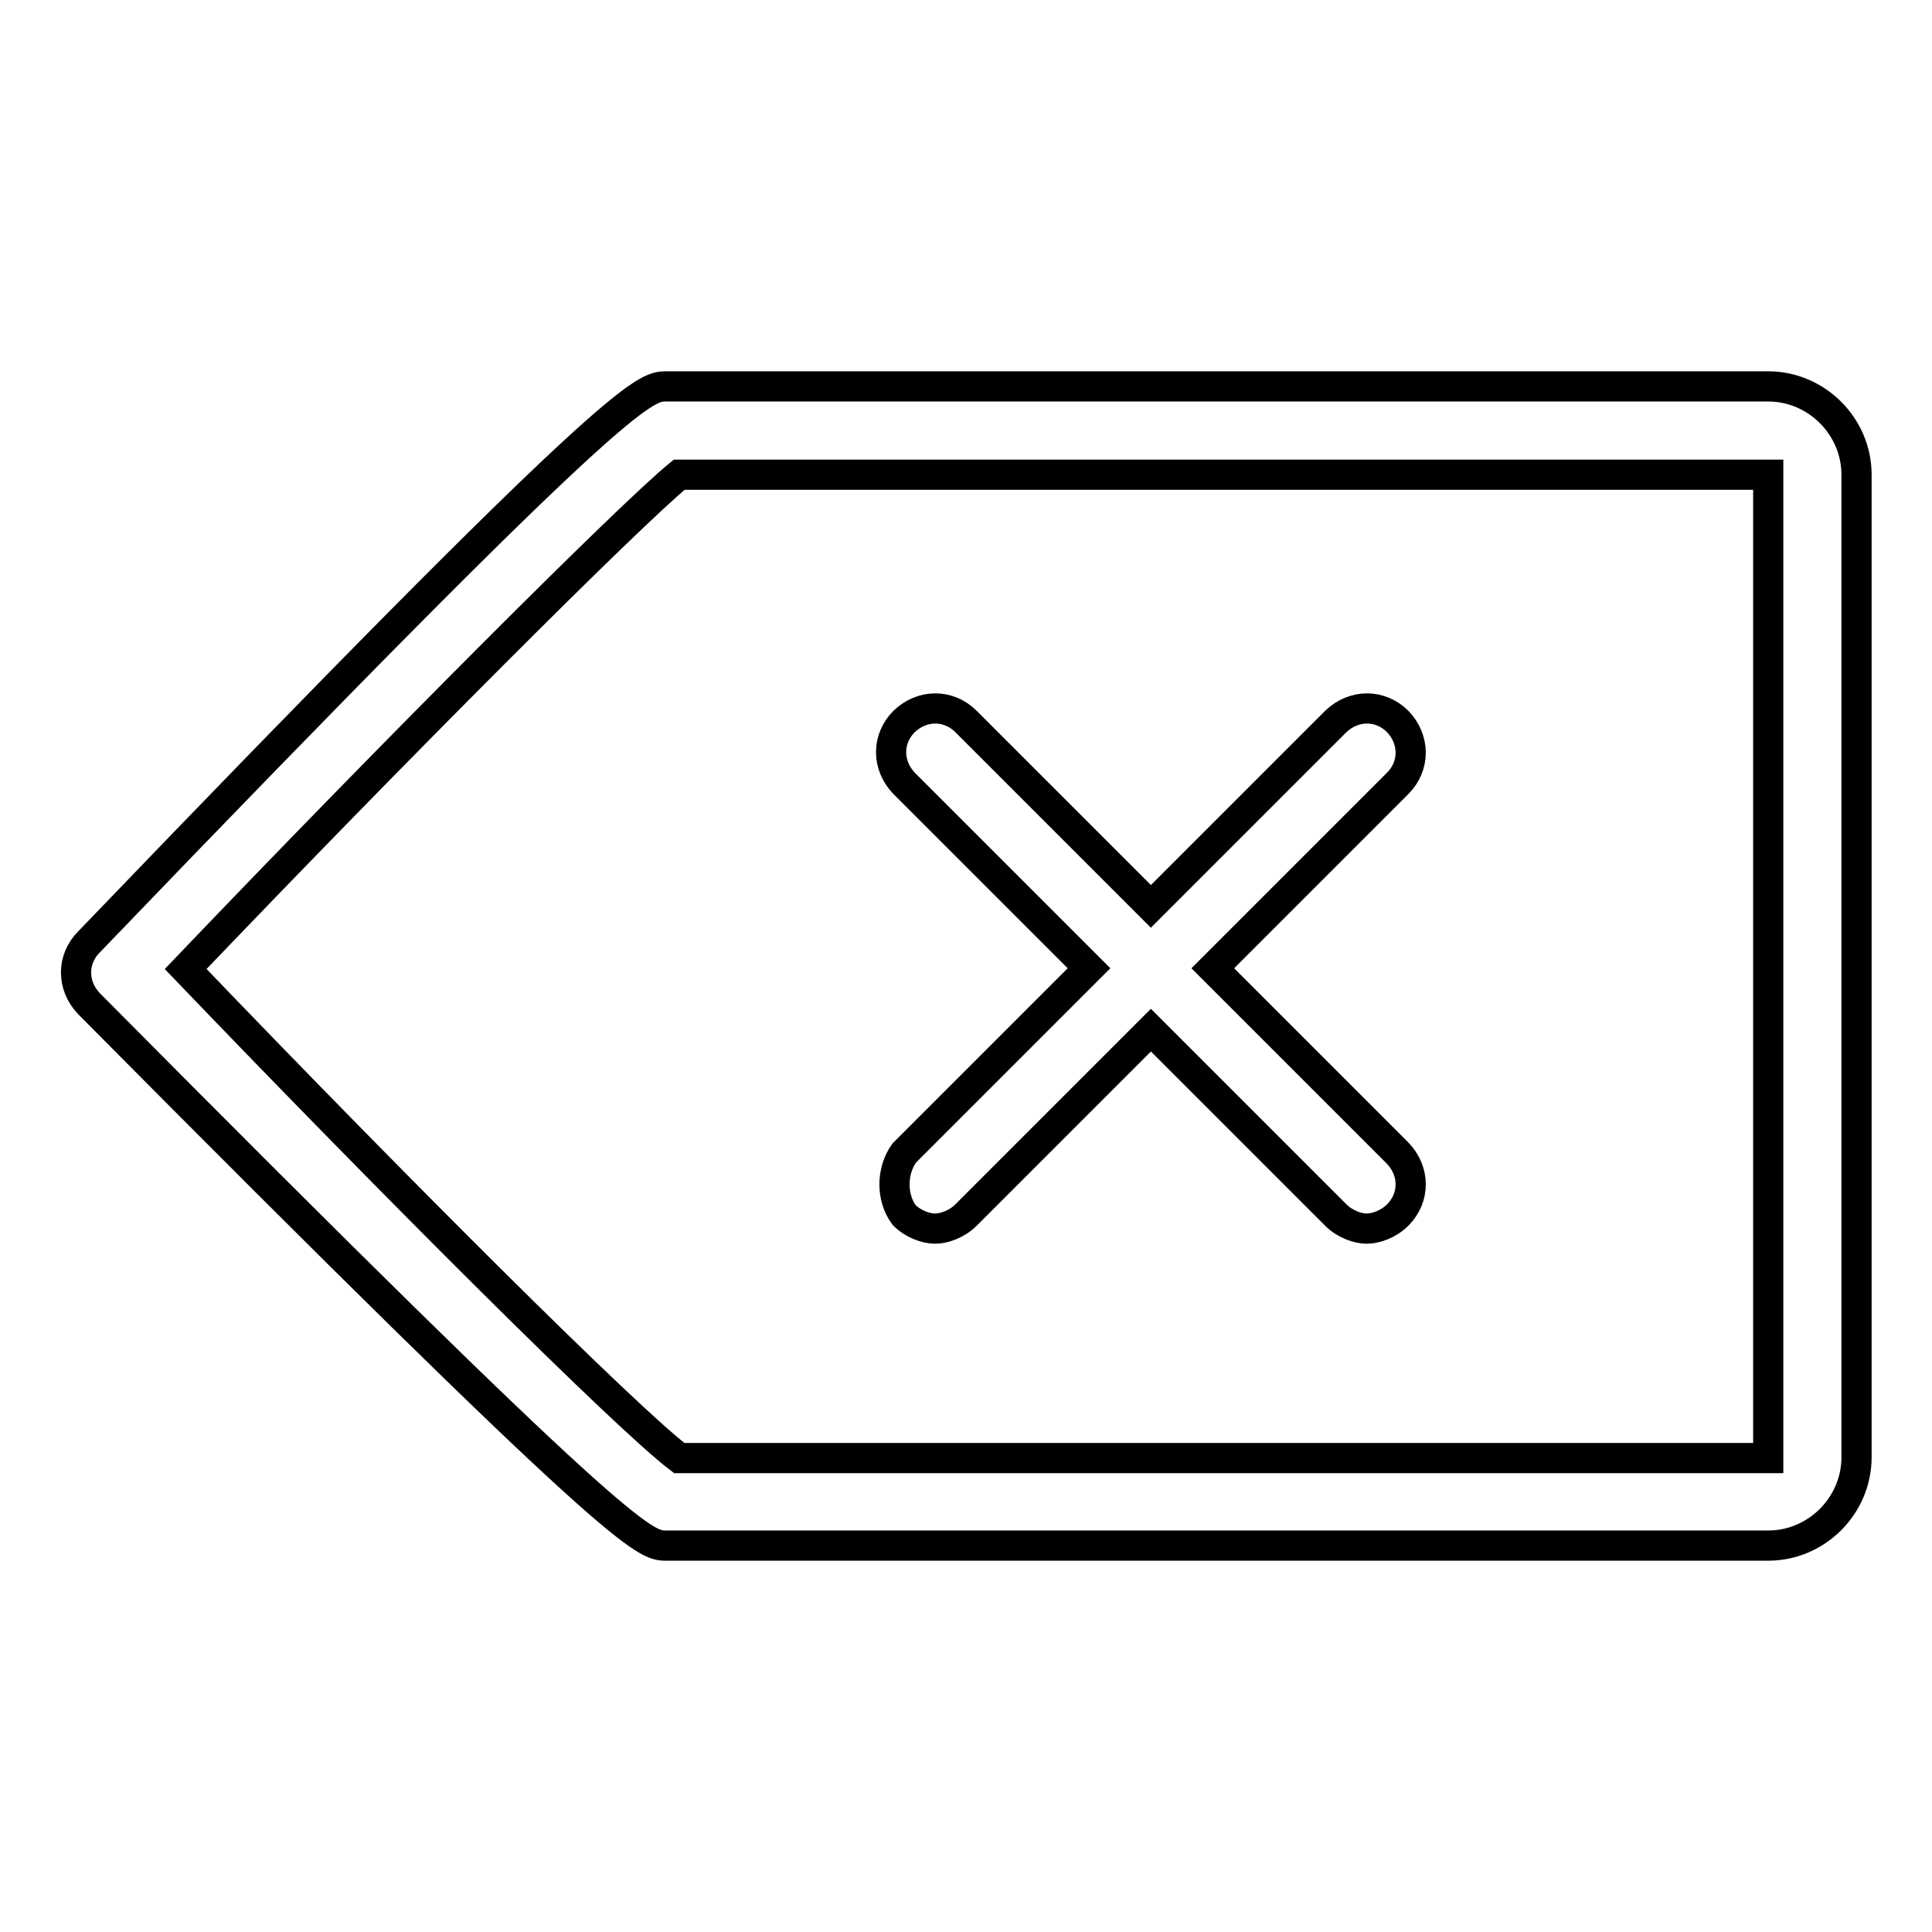
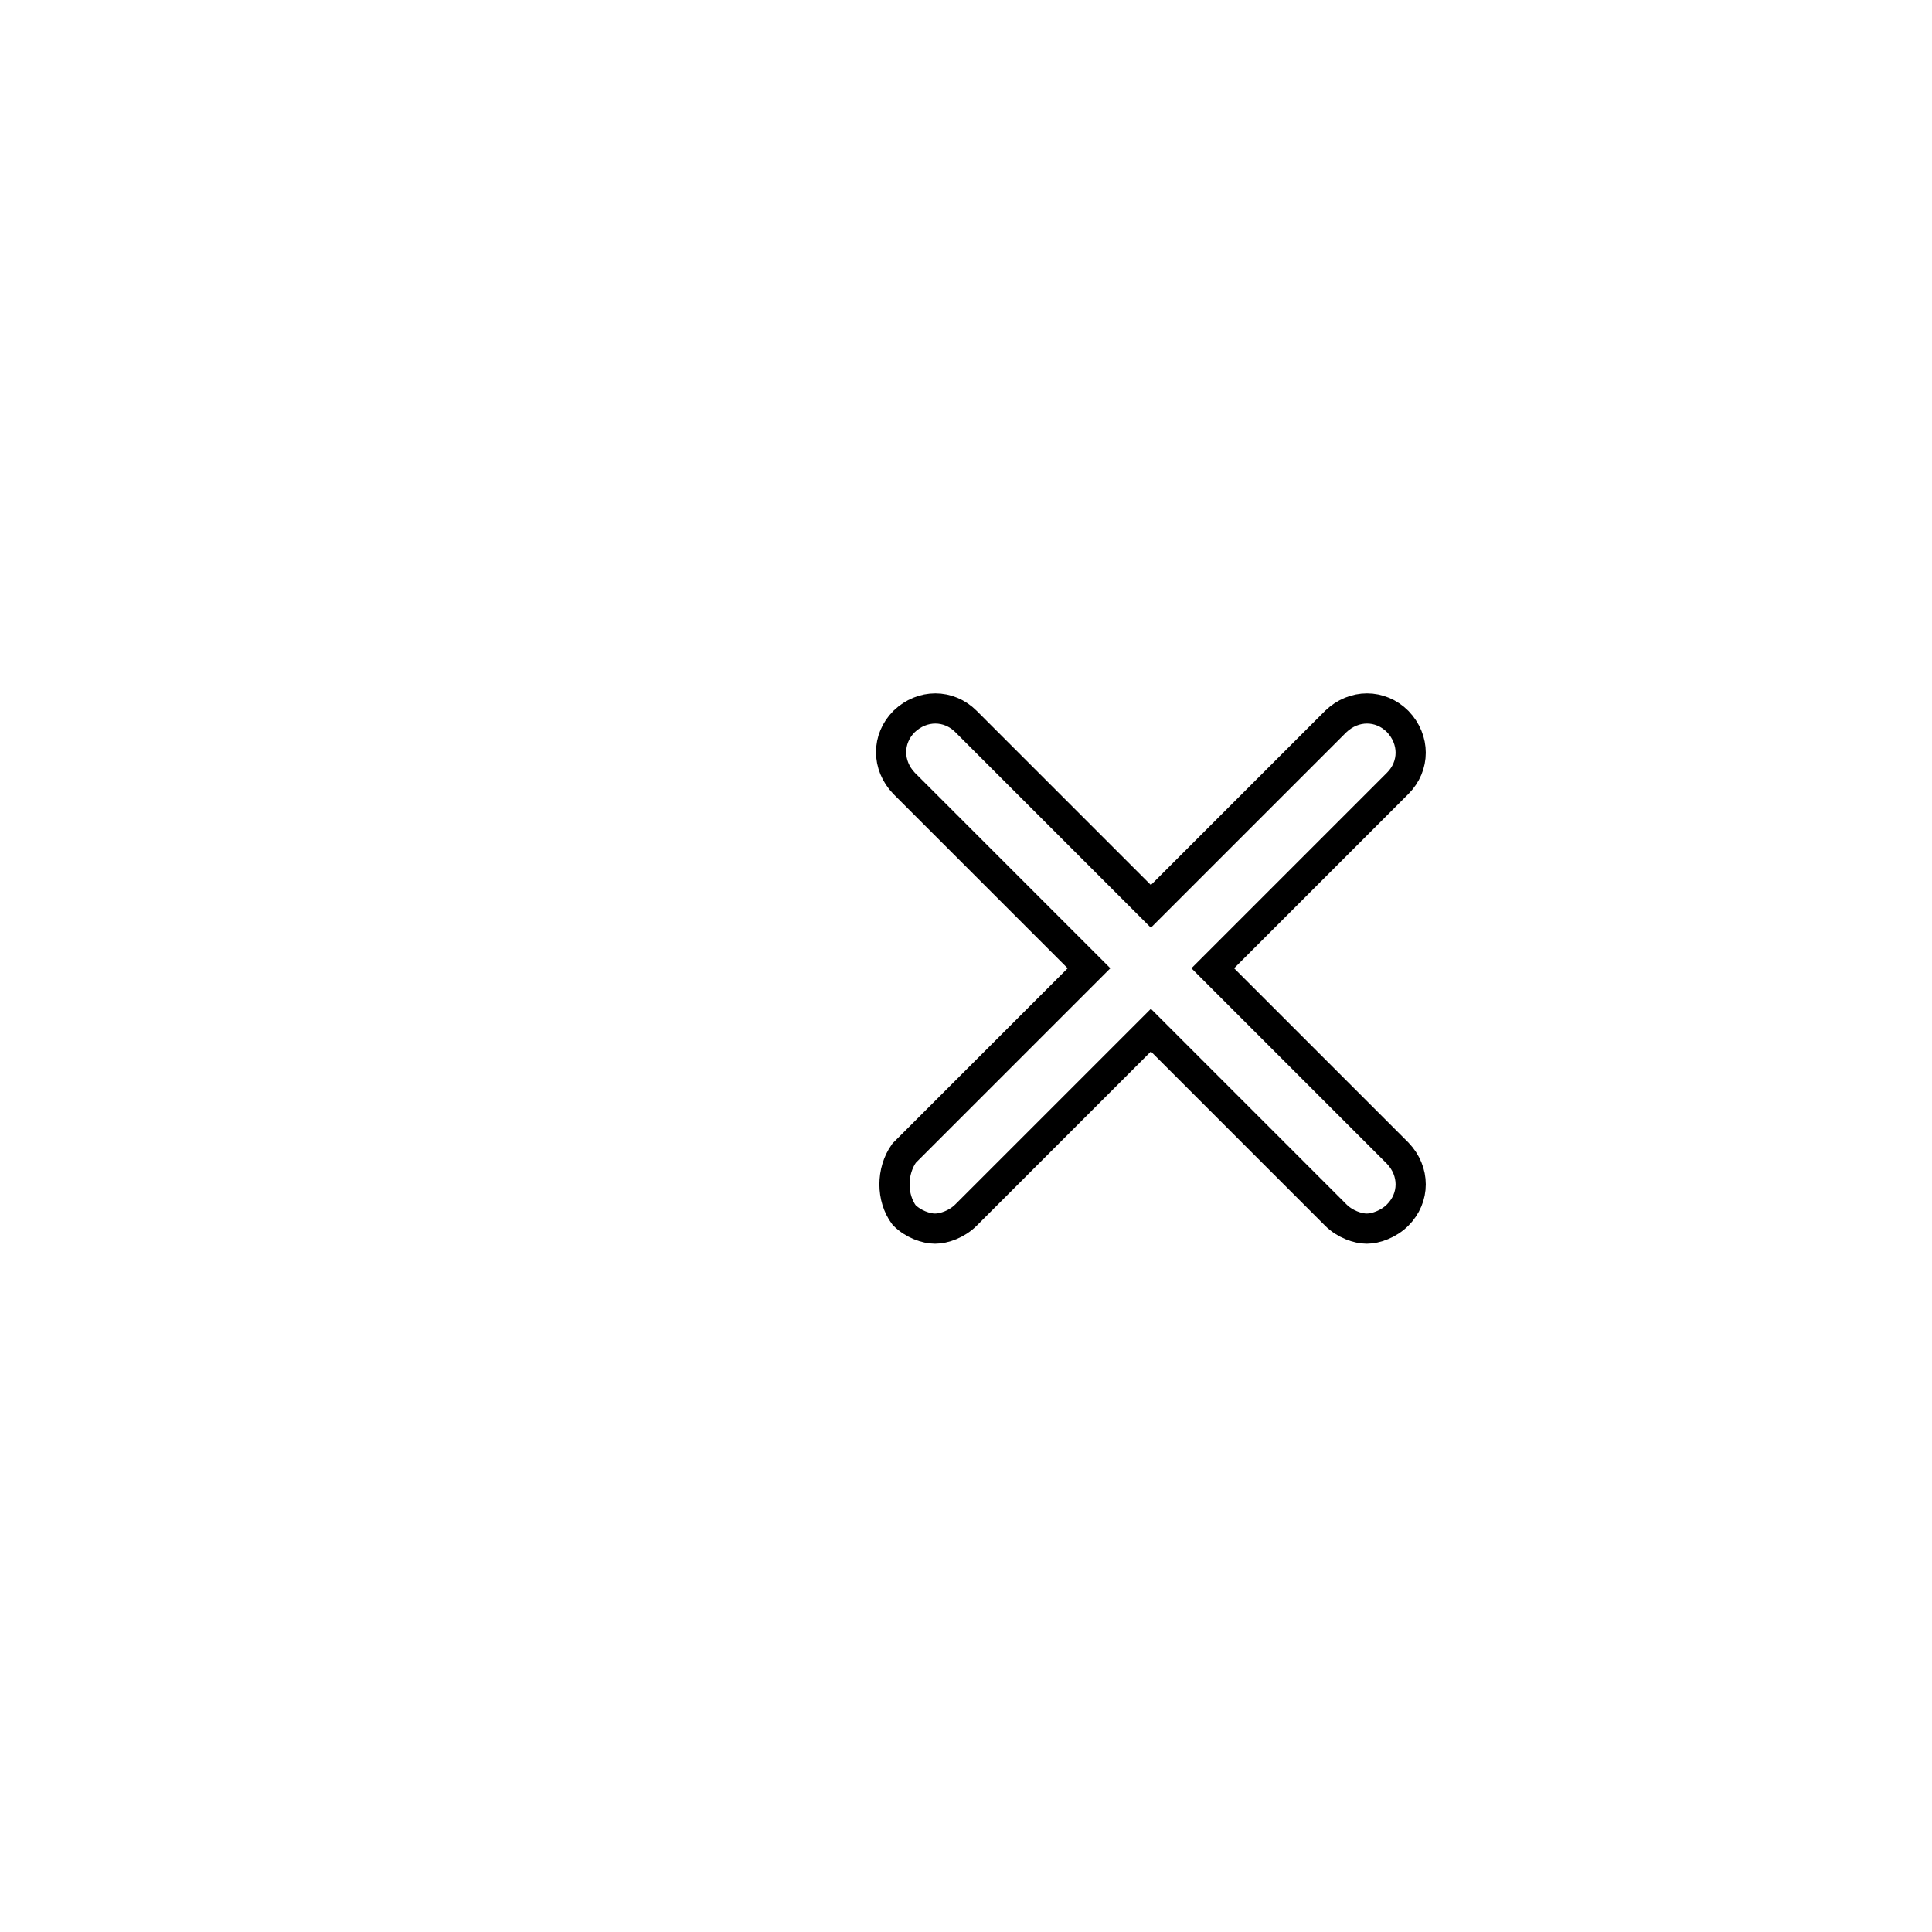
<svg xmlns="http://www.w3.org/2000/svg" version="1.1" x="0px" y="0px" viewBox="0 0 256 256" enable-background="new 0 0 256 256" xml:space="preserve">
  <g>
    <path stroke-width="4" fill-opacity="0" stroke="#000000" d="M119.8,161c1.2,1.2,2.9,1.8,4.1,1.8c1.2,0,2.9-0.6,4.1-1.8l24.5-24.5l24.5,24.5c1.2,1.2,2.9,1.8,4.1,1.8 s2.9-0.6,4.1-1.8c2.3-2.3,2.3-5.8,0-8.2l-24.5-24.5l24.5-24.5c2.3-2.3,2.3-5.8,0-8.2c-2.3-2.3-5.8-2.3-8.2,0l-24.5,24.5L128,95.6 c-2.3-2.3-5.8-2.3-8.2,0c-2.3,2.3-2.3,5.8,0,8.2l24.5,24.5l-24.5,24.5C118.1,155.2,118.1,158.7,119.8,161z" />
-     <path stroke-width="4" fill-opacity="0" stroke="#000000" d="M88.3,204.8h146c6.4,0,11.7-5.3,11.7-11.7V62.9c0-6.4-5.3-11.7-11.7-11.7h-146c-2.9,0-5.8,0-76.5,73.6 c-2.3,2.3-2.3,5.8,0,8.2C83,204.8,85.4,204.8,88.3,204.8L88.3,204.8z M90,62.9h144.3v130.3H90c-7-5.3-37.4-35.6-65.4-64.8 C52.6,99.1,83.6,68.1,90,62.9z" />
  </g>
</svg>